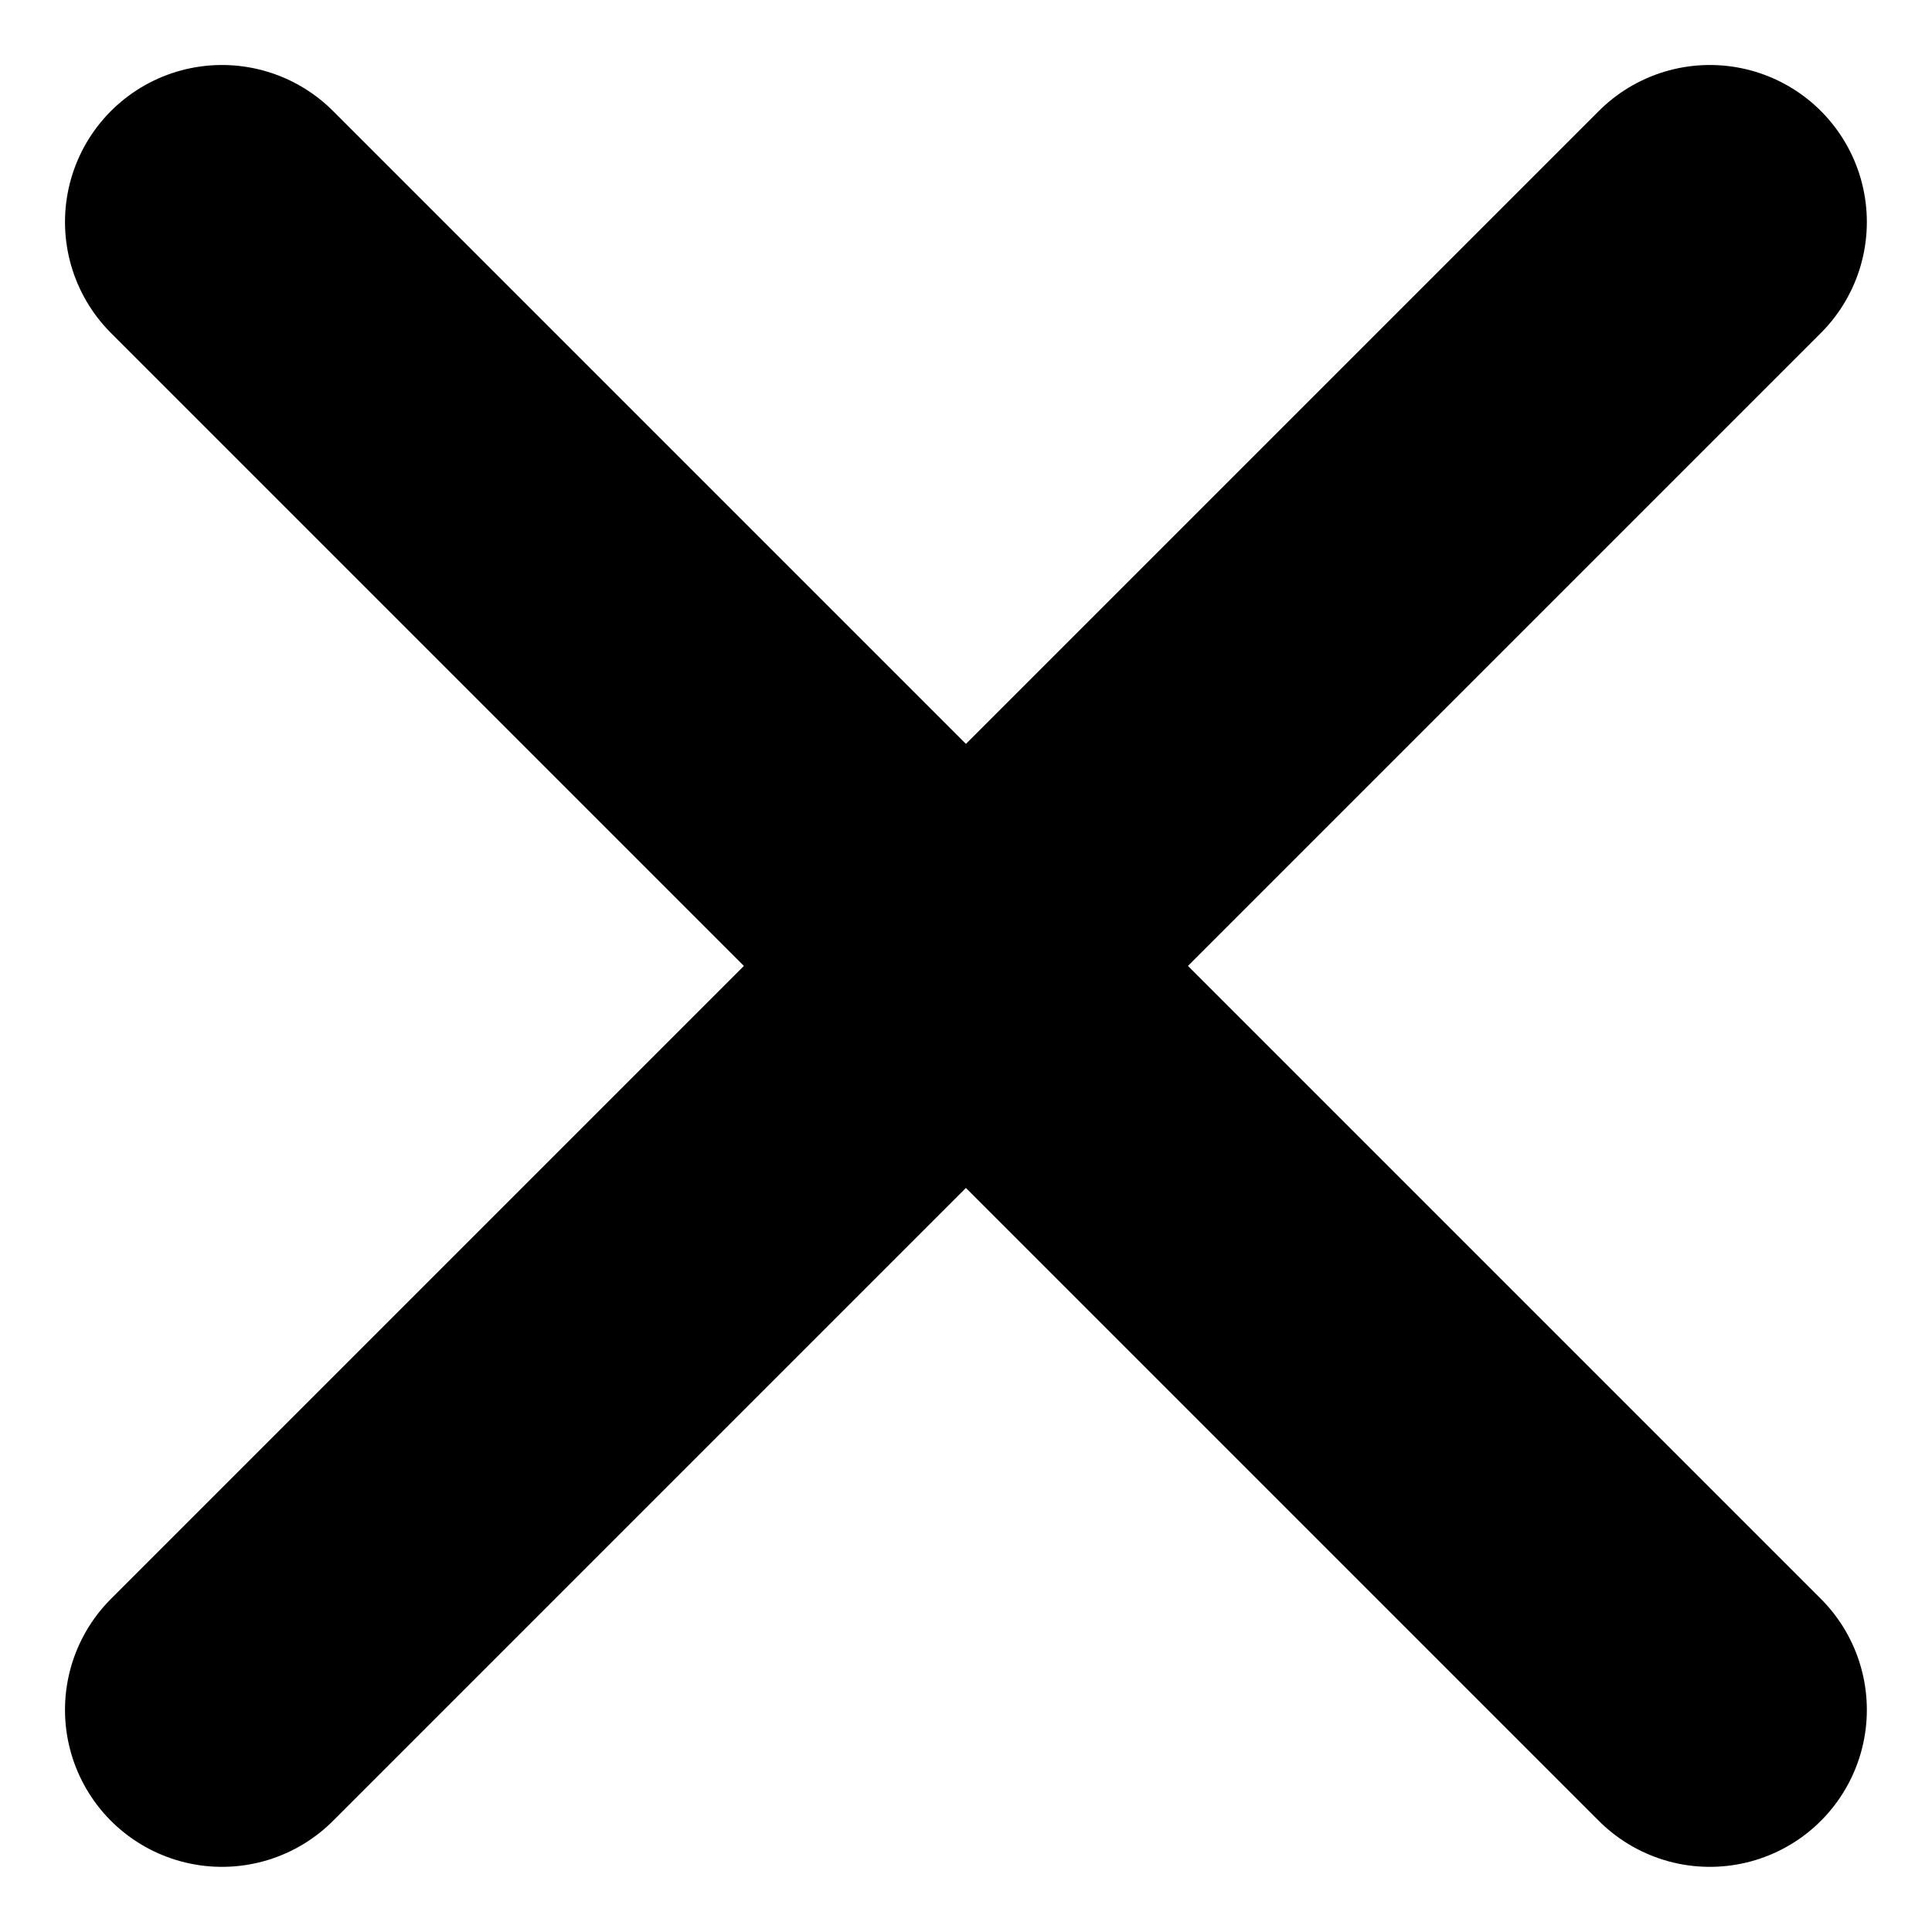
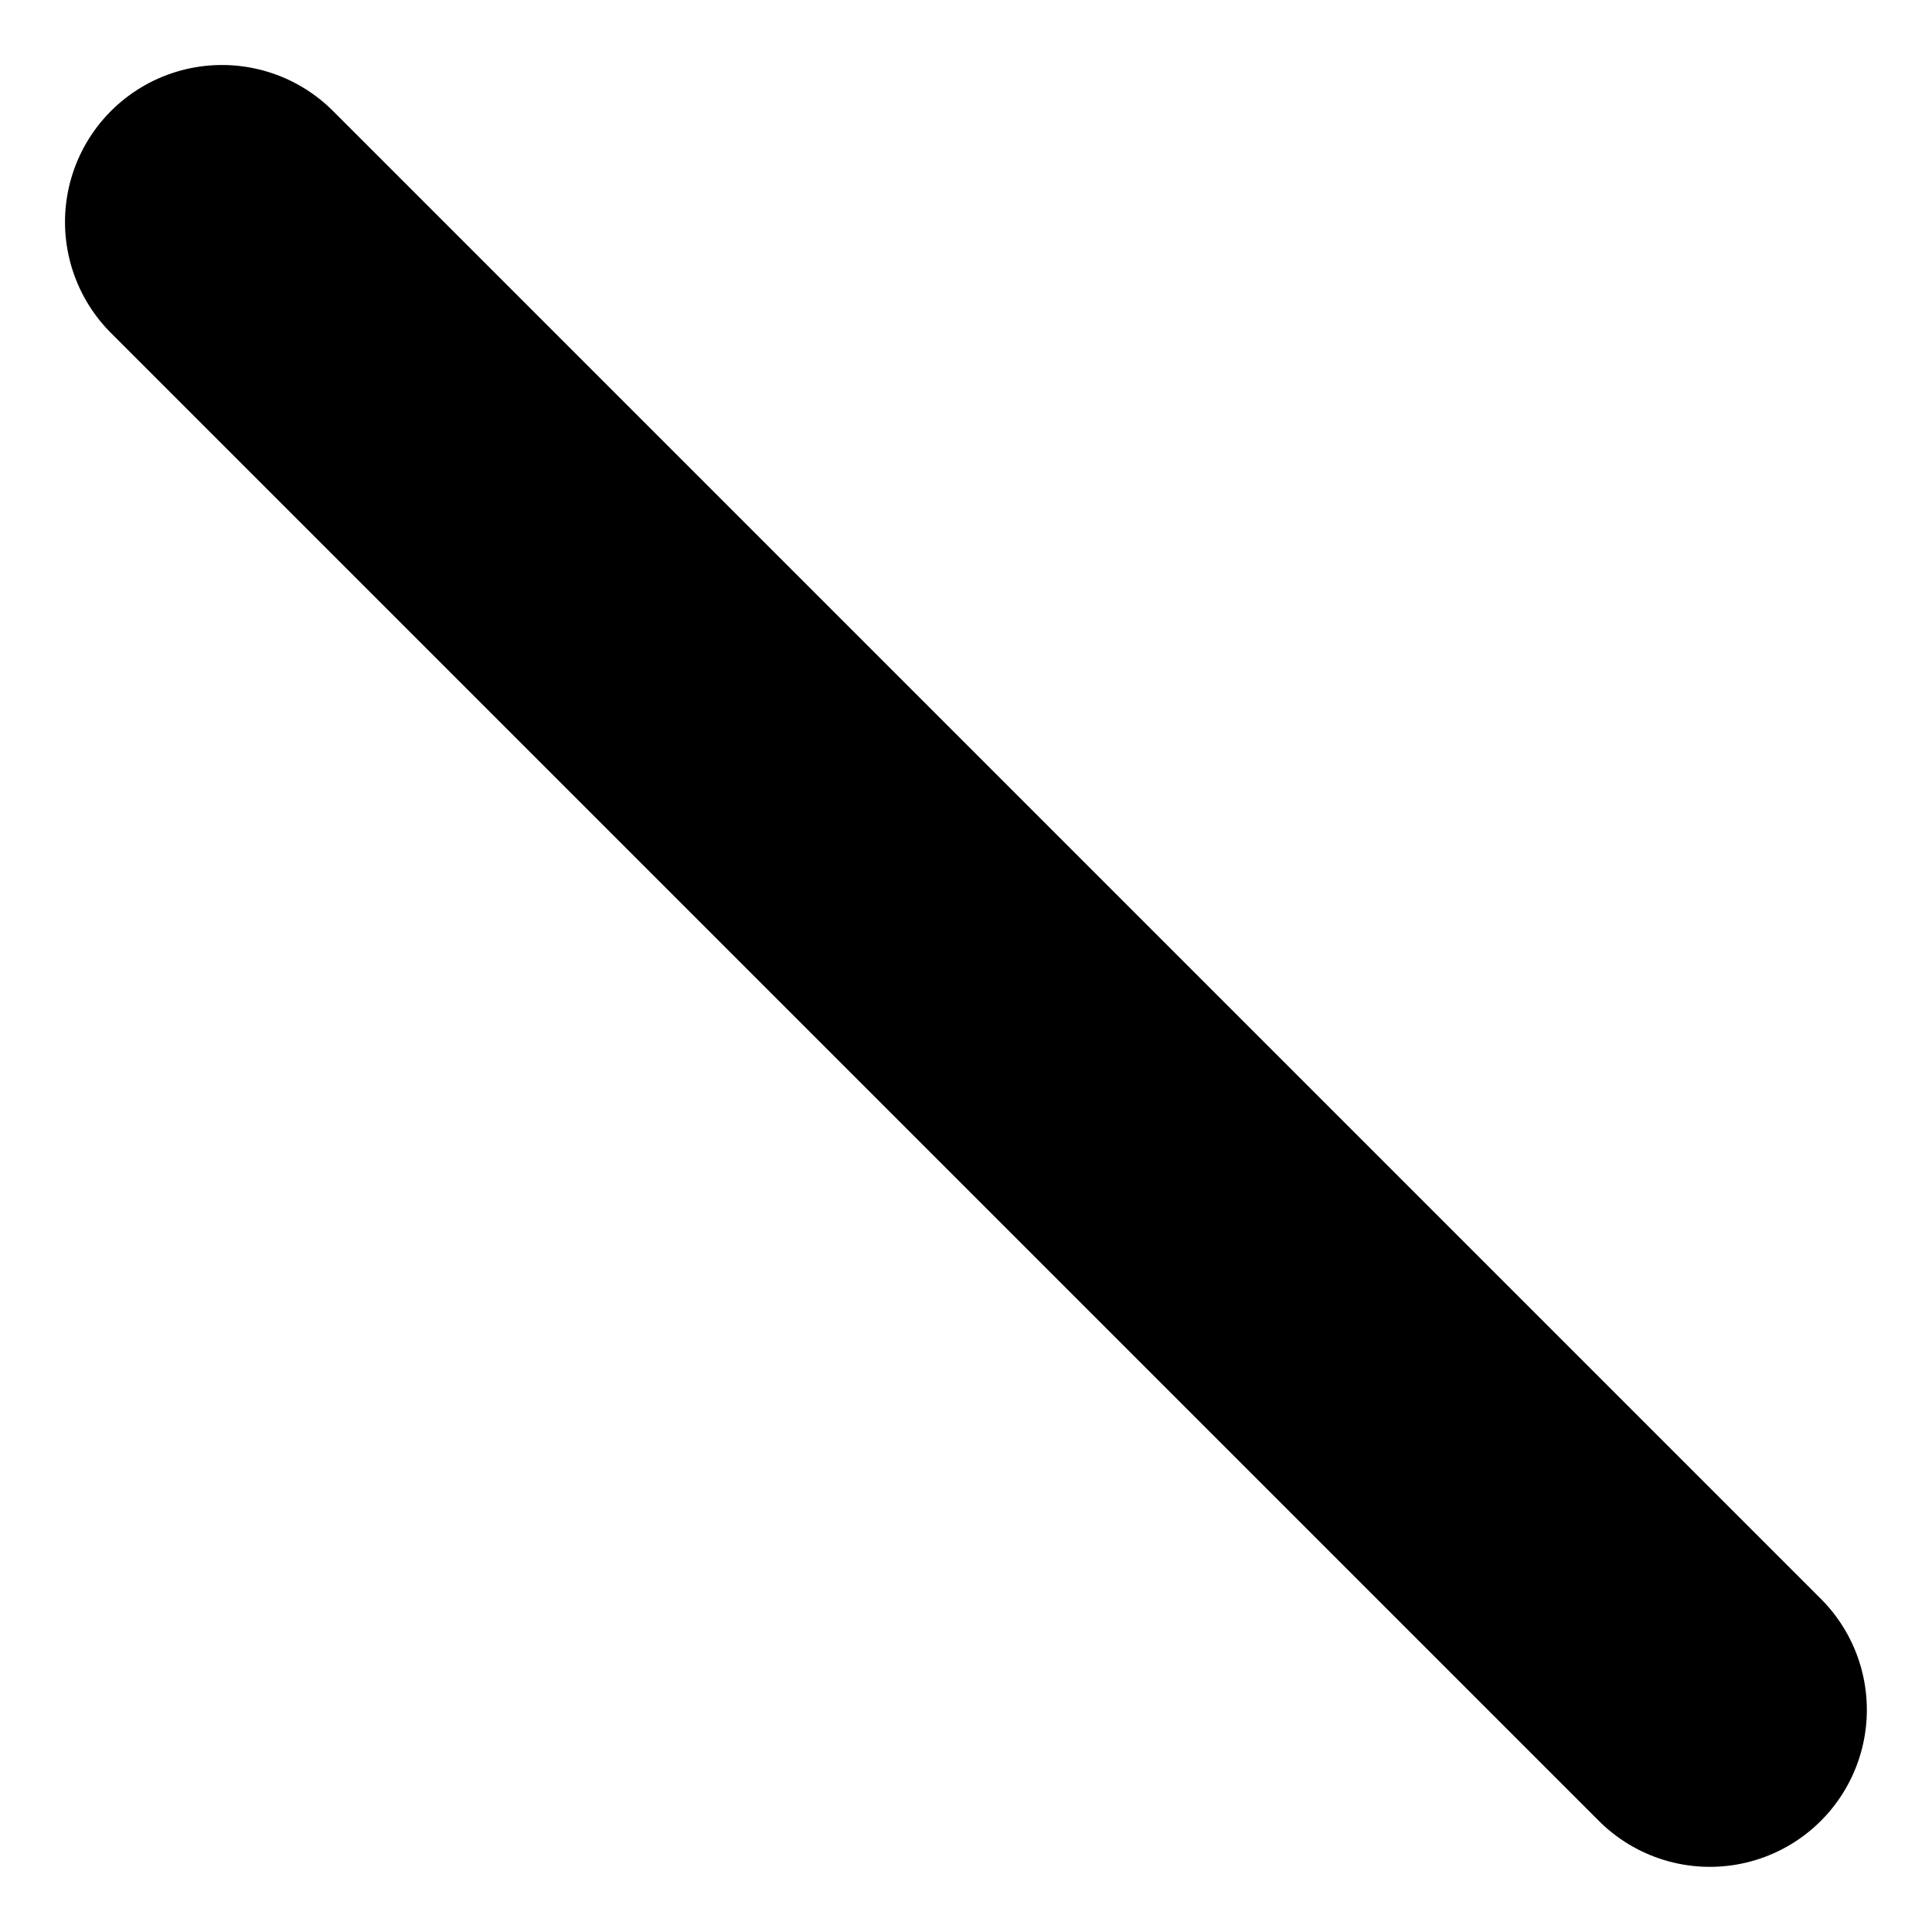
<svg xmlns="http://www.w3.org/2000/svg" width="12.306" height="12.305" viewBox="0 0 12.306 12.305">
  <g id="close" transform="translate(1.414 1.414)">
    <line id="Line_553" data-name="Line 553" x2="9.477" y2="9.477" fill="none" stroke="#000" stroke-linecap="round" stroke-width="2" />
-     <line id="Line_554" data-name="Line 554" x1="9.477" y2="9.477" fill="none" stroke="#000" stroke-linecap="round" stroke-width="2" />
  </g>
</svg>